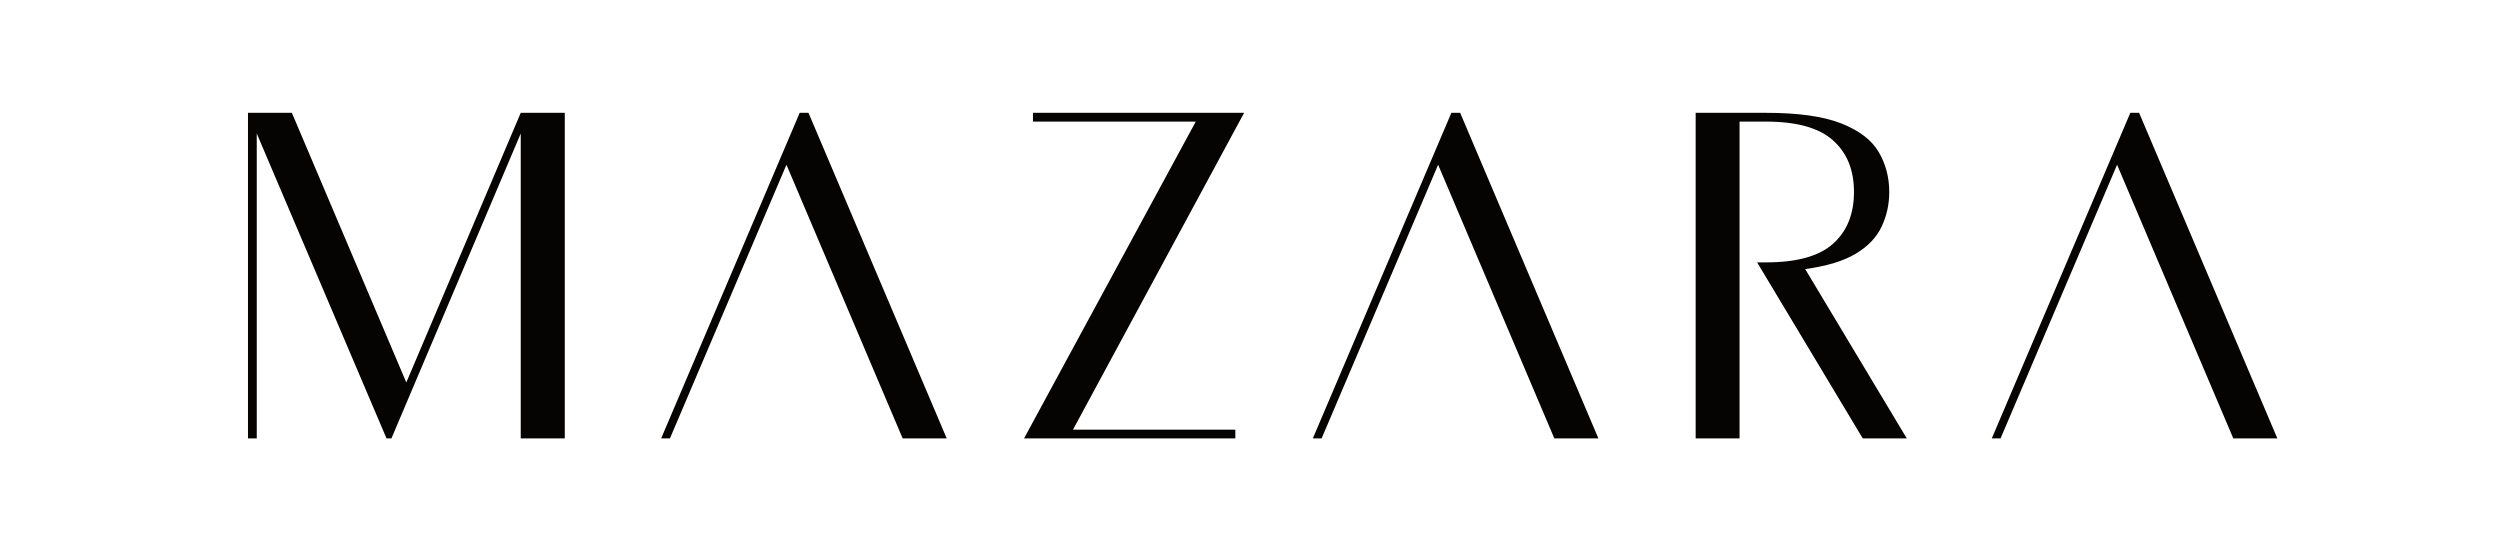
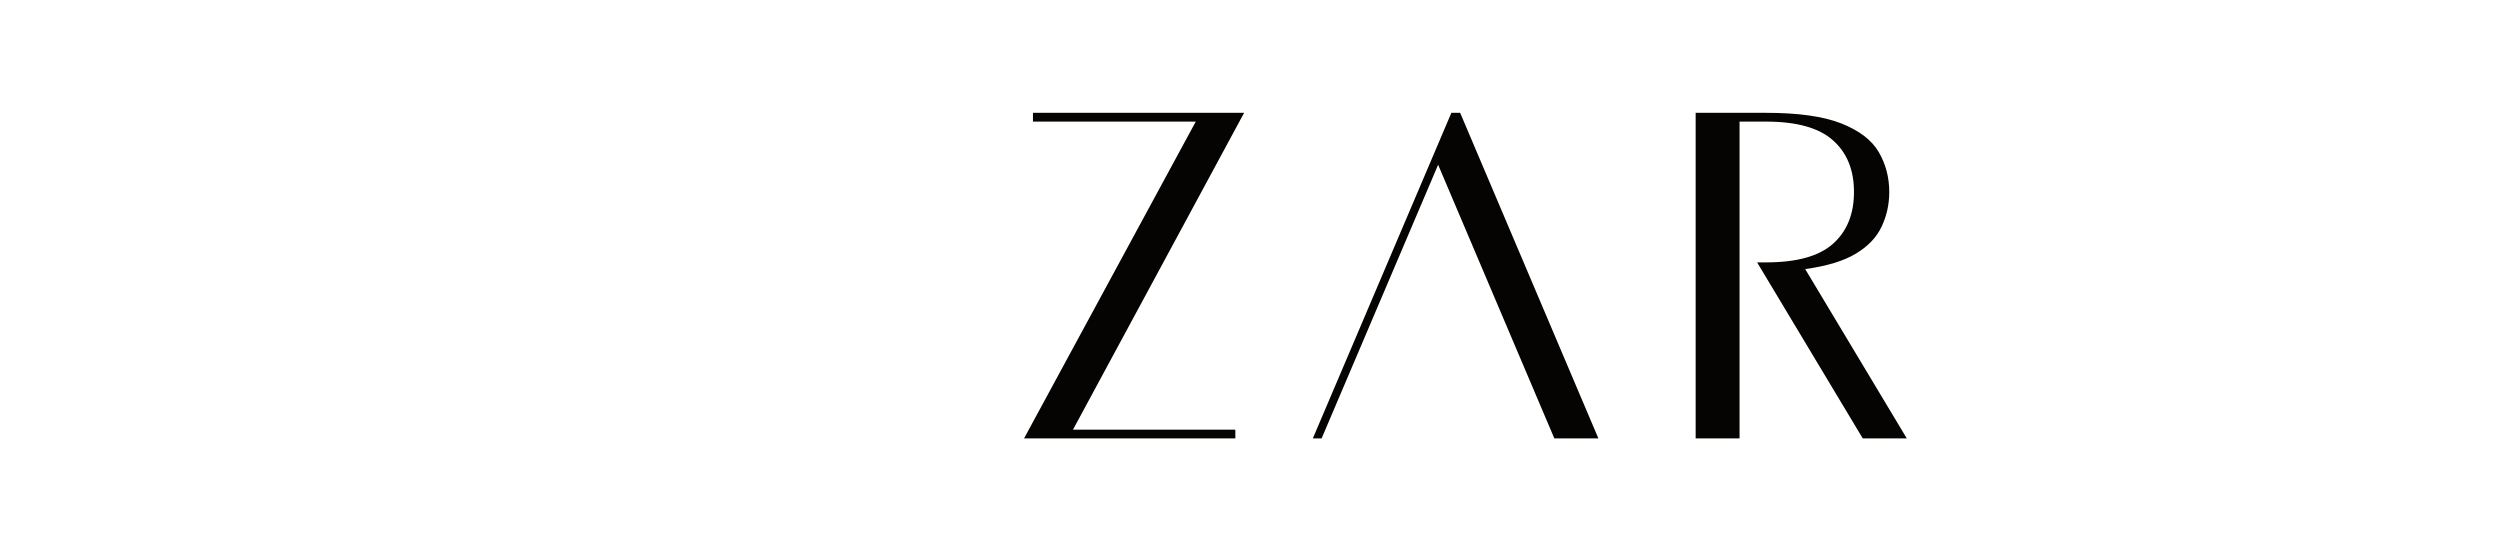
<svg xmlns="http://www.w3.org/2000/svg" version="1.0" preserveAspectRatio="xMidYMid meet" height="75" viewBox="0 0 262.5 56.25" zoomAndPan="magnify" width="350">
  <defs>
    <g />
  </defs>
  <g fill-opacity="1" fill="#050403">
    <g transform="translate(23.443, 46.034)">
      <g>
-         <path d="M 3.516 0 L 2.594 0 L 2.594 -34.188 L 7.203 -34.188 L 19.219 -5.875 L 31.234 -34.188 L 35.859 -34.188 L 35.859 0 L 31.234 0 L 31.234 -32.016 L 17.656 0 L 17.141 0 L 3.516 -32.016 Z M 3.516 0" />
-       </g>
+         </g>
    </g>
  </g>
  <g fill-opacity="1" fill="#050403">
    <g transform="translate(69.968, 46.034)">
      <g>
-         <path d="M -0.547 0 L 14 -34.188 L 14.922 -34.188 L 29.438 0 L 24.812 0 L 12.609 -28.734 L 0.375 0 Z M -0.547 0" />
-       </g>
+         </g>
    </g>
  </g>
  <g fill-opacity="1" fill="#050403">
    <g transform="translate(106.93, 46.034)">
      <g>
        <path d="M 0.594 0 L 18.625 -33.266 L 1.531 -33.266 L 1.531 -34.188 L 23.703 -34.188 L 5.734 -0.922 L 22.781 -0.922 L 22.781 0 Z M 0.594 0" />
      </g>
    </g>
  </g>
  <g fill-opacity="1" fill="#050403">
    <g transform="translate(138.394, 46.034)">
      <g>
        <path d="M -0.547 0 L 14 -34.188 L 14.922 -34.188 L 29.438 0 L 24.812 0 L 12.609 -28.734 L 0.375 0 Z M -0.547 0" />
      </g>
    </g>
  </g>
  <g fill-opacity="1" fill="#050403">
    <g transform="translate(175.356, 46.034)">
      <g>
        <path d="M 2.688 -34.188 L 10.078 -34.188 C 13.461 -34.188 16.094 -33.816 17.969 -33.078 C 19.852 -32.336 21.164 -31.336 21.906 -30.078 C 22.645 -28.816 23.016 -27.414 23.016 -25.875 C 23.016 -24.582 22.75 -23.375 22.219 -22.25 C 21.695 -21.125 20.797 -20.176 19.516 -19.406 C 18.242 -18.633 16.469 -18.094 14.188 -17.781 L 24.859 0 L 20.234 0 L 9.141 -18.484 L 10.078 -18.484 C 13.305 -18.484 15.648 -19.133 17.109 -20.438 C 18.578 -21.75 19.312 -23.562 19.312 -25.875 C 19.312 -28.188 18.578 -29.992 17.109 -31.297 C 15.648 -32.609 13.305 -33.266 10.078 -33.266 L 7.297 -33.266 L 7.297 0 L 2.688 0 Z M 2.688 -34.188" />
      </g>
    </g>
  </g>
  <g fill-opacity="1" fill="#050403">
    <g transform="translate(209.684, 46.034)">
      <g>
-         <path d="M -0.547 0 L 14 -34.188 L 14.922 -34.188 L 29.438 0 L 24.812 0 L 12.609 -28.734 L 0.375 0 Z M -0.547 0" />
-       </g>
+         </g>
    </g>
  </g>
</svg>